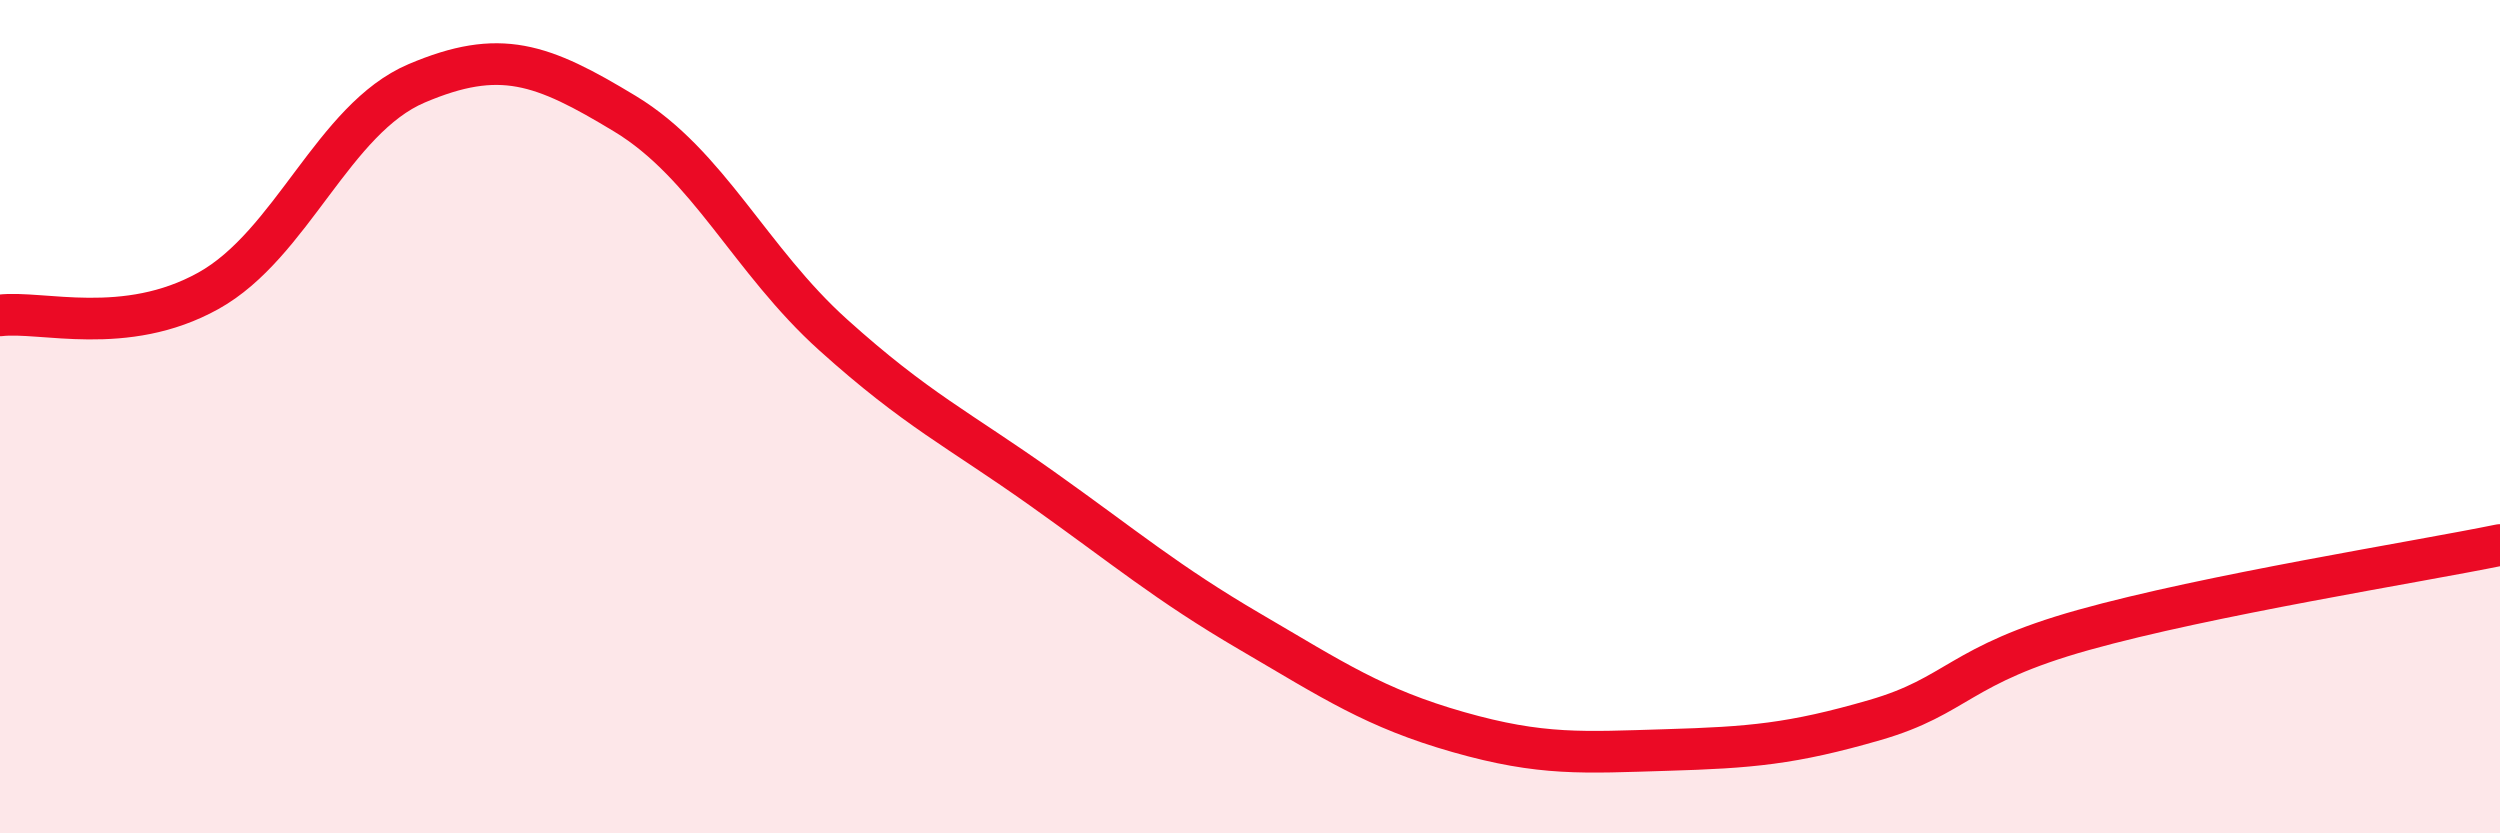
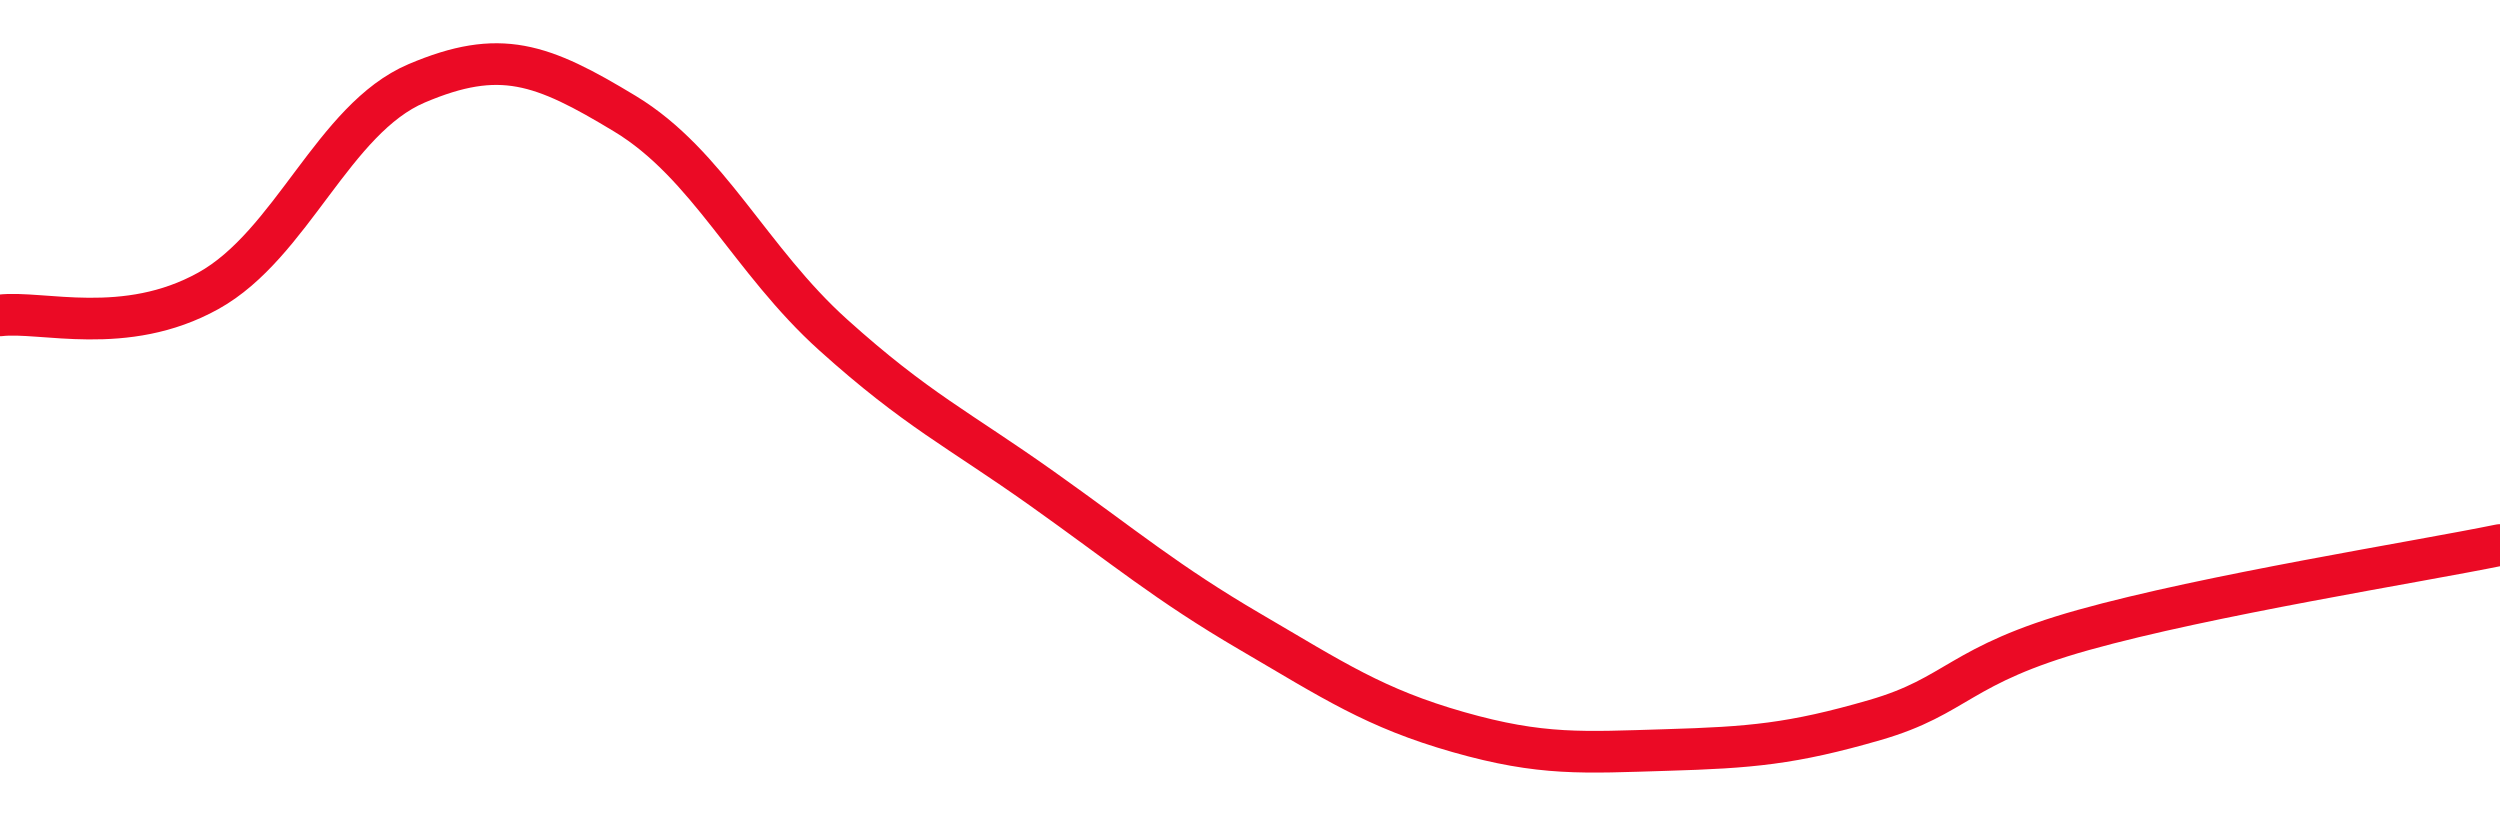
<svg xmlns="http://www.w3.org/2000/svg" width="60" height="20" viewBox="0 0 60 20">
-   <path d="M 0,7.57 C 1,7.45 3,8.09 5,6.98 C 7,5.87 8,2.85 10,2 C 12,1.15 13,1.52 15,2.73 C 17,3.94 18,6.24 20,8.04 C 22,9.84 23,10.3 25,11.72 C 27,13.14 28,13.99 30,15.16 C 32,16.33 33,17 35,17.57 C 37,18.14 38,18.06 40,18 C 42,17.94 43,17.86 45,17.28 C 47,16.7 47,15.96 50,15.12 C 53,14.28 58,13.49 60,13.08L60 20L0 20Z" fill="#EB0A25" opacity="0.1" stroke-linecap="round" stroke-linejoin="round" />
  <path d="M 0,7.57 C 1,7.45 3,8.09 5,6.98 C 7,5.87 8,2.85 10,2 C 12,1.15 13,1.52 15,2.73 C 17,3.94 18,6.24 20,8.04 C 22,9.84 23,10.3 25,11.72 C 27,13.14 28,13.99 30,15.16 C 32,16.33 33,17 35,17.57 C 37,18.14 38,18.06 40,18 C 42,17.94 43,17.86 45,17.28 C 47,16.7 47,15.96 50,15.12 C 53,14.28 58,13.49 60,13.08" stroke="#EB0A25" stroke-width="1" fill="none" stroke-linecap="round" stroke-linejoin="round" />
</svg>